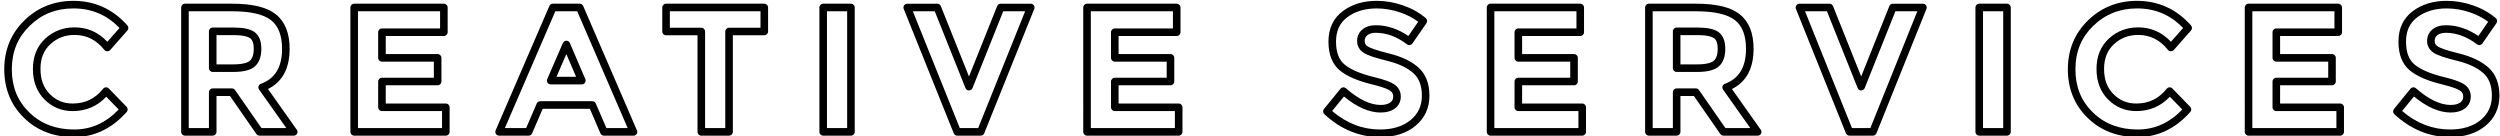
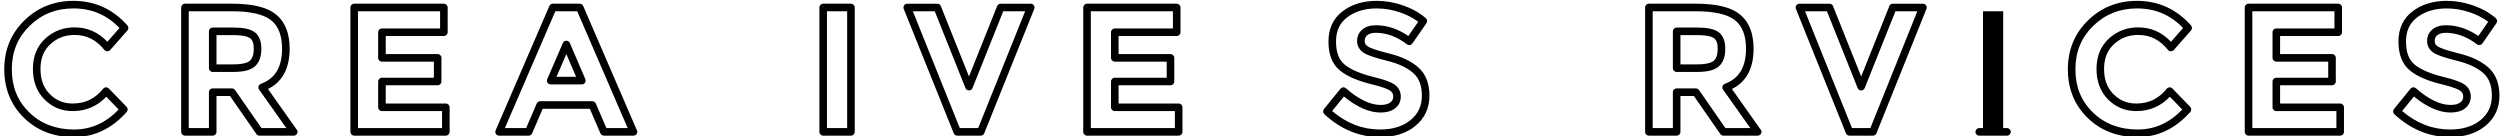
<svg xmlns="http://www.w3.org/2000/svg" version="1.1" id="Layer_1" x="0px" y="0px" width="660.329px" height="36.027px" viewBox="0 0 660.329 36.027" enable-background="new 0 0 660.329 36.027" xml:space="preserve">
  <g>
    <g>
      <path d="M19.538,36.207c-5.307,0-9.748-1.709-13.2-5.078c-3.459-3.377-5.213-7.689-5.213-12.819c0-5.129,1.786-9.473,5.307-12.912    C9.946,1.965,14.3,0.225,19.373,0.225c5.662,0,10.468,2.185,14.285,6.494c0.334,0.378,0.335,0.946,0.001,1.324L29.1,13.214    c-0.195,0.221-0.474,0.326-0.772,0.339c-0.295-0.007-0.572-0.144-0.757-0.373c-2.139-2.659-4.713-3.951-7.869-3.951    c-2.521,0-4.614,0.798-6.396,2.438c-1.76,1.618-2.615,3.761-2.615,6.549c0,2.805,0.812,4.979,2.48,6.649    c1.668,1.668,3.635,2.479,6.014,2.479c3.314,0,5.949-1.275,8.056-3.902c0.179-0.225,0.446-0.359,0.732-0.373    c0.293-0.016,0.565,0.096,0.765,0.303l4.7,4.842c0.365,0.375,0.378,0.969,0.03,1.359C29.56,33.974,24.873,36.207,19.538,36.207z     M19.373,2.225c-4.596,0-8.372,1.506-11.544,4.604C4.663,9.92,3.124,13.675,3.124,18.31c0,4.635,1.508,8.36,4.61,11.387    c3.066,2.992,7.038,4.51,11.804,4.51c4.525,0,8.396-1.729,11.807-5.281l-3.282-3.381c-2.369,2.521-5.35,3.799-8.877,3.799    c-2.895,0-5.395-1.031-7.428-3.064c-2.035-2.035-3.066-4.748-3.066-8.063c0-3.332,1.097-6.031,3.26-8.021    c2.139-1.968,4.747-2.966,7.751-2.966c3.372,0,6.278,1.279,8.653,3.807l3.208-3.638C28.214,3.919,24.217,2.225,19.373,2.225z" />
      <path d="M77.588,35.83c-0.007,0-0.013,0-0.02,0h-9.024c-0.328,0-0.634-0.16-0.821-0.43l-6.986-10.051h-3.553v9.48    c0,0.553-0.448,1-1,1h-7.332c-0.552,0-1-0.447-1-1V1.977c0-0.553,0.448-1,1-1h12.455c5.387,0,9.165,0.916,11.548,2.802    c2.419,1.914,3.646,4.977,3.646,9.103c0,5.188-1.923,8.757-5.72,10.63l7.507,10.604c0.186,0.182,0.301,0.436,0.301,0.715    C78.588,35.382,78.141,35.83,77.588,35.83z M69.067,33.83h6.568l-7.202-10.172c-0.18-0.254-0.231-0.576-0.139-0.873    c0.092-0.299,0.317-0.535,0.609-0.643c3.766-1.389,5.597-4.417,5.597-9.261c0-3.483-0.971-6.019-2.887-7.534    c-1.988-1.572-5.456-2.37-10.307-2.37H49.852V33.83h5.332v-9.48c0-0.553,0.448-1,1-1h5.076c0.328,0,0.634,0.16,0.821,0.43    L69.067,33.83z M61.542,19.004h-5.358c-0.552,0-1-0.447-1-1V8.275c0-0.553,0.448-1,1-1h5.499c2.585,0,4.387,0.382,5.509,1.167    c1.218,0.854,1.836,2.354,1.836,4.462c0,2.059-0.57,3.613-1.695,4.622C66.224,18.521,64.33,19.004,61.542,19.004z M57.184,17.004    h4.358c2.792,0,3.964-0.525,4.456-0.966c0.684-0.613,1.03-1.668,1.03-3.134c0-1.417-0.331-2.366-0.983-2.823    c-0.524-0.367-1.707-0.806-4.361-0.806h-4.499V17.004z" />
      <path d="M117.758,35.83H93.553c-0.552,0-1-0.447-1-1V1.977c0-0.553,0.448-1,1-1h23.688c0.552,0,1,0.447,1,1V8.51    c0,0.553-0.448,1-1,1h-15.356v4.769h13.711c0.552,0,1,0.447,1,1v6.25c0,0.553-0.448,1-1,1h-13.711v4.814h15.873    c0.552,0,1,0.447,1,1v6.486C118.758,35.382,118.31,35.83,117.758,35.83z M94.553,33.83h22.205v-4.486h-15.873    c-0.552,0-1-0.447-1-1v-6.814c0-0.553,0.448-1,1-1h13.711v-4.25h-13.711c-0.552,0-1-0.447-1-1V8.51c0-0.553,0.448-1,1-1h15.356    V2.977H94.553V33.83z" />
      <path d="M167.334,35.83c-0.007,0-0.013,0-0.02,0h-7.802c-0.399,0-0.761-0.236-0.918-0.604l-2.795-6.494h-12.455l-2.795,6.494    c-0.158,0.367-0.519,0.604-0.918,0.604h-7.802c-0.336,0-0.651-0.168-0.835-0.451c-0.185-0.281-0.216-0.637-0.083-0.945    L145.105,1.58c0.158-0.366,0.519-0.604,0.918-0.604h7.097c0.399,0,0.76,0.237,0.918,0.604l14.121,32.685    c0.11,0.16,0.175,0.355,0.175,0.564C168.334,35.382,167.886,35.83,167.334,35.83z M160.17,33.83h5.622l-13.33-30.853h-5.783    l-13.33,30.853h5.622l2.795-6.492c0.158-0.367,0.519-0.605,0.918-0.605h13.771c0.399,0,0.761,0.238,0.918,0.605L160.17,33.83z     M153.684,22.294h-8.225c-0.337,0-0.651-0.17-0.836-0.451s-0.215-0.639-0.082-0.947l4.136-9.541    c0.159-0.366,0.519-0.603,0.917-0.603c0,0,0.001,0,0.002,0c0.399,0.001,0.76,0.239,0.917,0.606l4.089,9.541    c0.133,0.309,0.101,0.664-0.084,0.945C154.334,22.125,154.02,22.294,153.684,22.294z M146.982,20.294h5.185l-2.578-6.015    L146.982,20.294z" />
-       <path d="M192.567,35.83h-7.332c-0.552,0-1-0.447-1-1V9.322h-8.306c-0.552,0-1-0.447-1-1V1.977c0-0.553,0.448-1,1-1h25.944    c0.552,0,1,0.447,1,1v6.346c0,0.553-0.448,1-1,1h-8.306V34.83C193.567,35.382,193.119,35.83,192.567,35.83z M186.235,33.83h5.332    V8.322c0-0.553,0.448-1,1-1h8.306V2.977h-23.944v4.346h8.306c0.552,0,1,0.447,1,1V33.83z" />
      <path d="M224.761,35.83h-7.332c-0.552,0-1-0.447-1-1V1.977c0-0.553,0.448-1,1-1h7.332c0.552,0,1,0.447,1,1V34.83    C225.761,35.382,225.313,35.83,224.761,35.83z M218.429,33.83h5.332V2.977h-5.332V33.83z" />
      <path d="M259.042,35.83h-6.204c-0.408,0-0.775-0.248-0.928-0.627L238.704,2.35c-0.124-0.309-0.087-0.658,0.099-0.933    c0.186-0.275,0.497-0.44,0.829-0.44h7.943c0.409,0,0.777,0.249,0.929,0.629l7.438,18.595l7.438-18.595    c0.152-0.38,0.52-0.629,0.929-0.629h7.943c0.332,0,0.643,0.165,0.829,0.44c0.186,0.274,0.223,0.624,0.099,0.933L259.97,35.203    C259.818,35.582,259.451,35.83,259.042,35.83z M253.514,33.83h4.853L270.77,2.977h-5.786l-8.115,20.287    c-0.152,0.381-0.52,0.629-0.929,0.629s-0.777-0.248-0.929-0.629l-8.115-20.287h-5.786L253.514,33.83z" />
      <path d="M311.325,35.83H287.12c-0.552,0-1-0.447-1-1V1.977c0-0.553,0.448-1,1-1h23.688c0.552,0,1,0.447,1,1V8.51    c0,0.553-0.448,1-1,1h-15.356v4.769h13.711c0.552,0,1,0.447,1,1v6.25c0,0.553-0.448,1-1,1h-13.711v4.814h15.873    c0.552,0,1,0.447,1,1v6.486C312.325,35.382,311.877,35.83,311.325,35.83z M288.12,33.83h22.205v-4.486h-15.873    c-0.552,0-1-0.447-1-1v-6.814c0-0.553,0.448-1,1-1h13.711v-4.25h-13.711c-0.552,0-1-0.447-1-1V8.51c0-0.553,0.448-1,1-1h15.356    V2.977H288.12V33.83z" />
      <path d="M364.53,36.207c-5.438,0-10.395-2.035-14.734-6.047c-0.387-0.357-0.43-0.957-0.096-1.365l4.371-5.359    c0.172-0.211,0.422-0.342,0.691-0.365c0.27-0.025,0.539,0.066,0.742,0.244c3.338,2.924,6.422,4.406,9.166,4.406    c1.117,0,1.982-0.225,2.568-0.668c0.516-0.389,0.756-0.881,0.756-1.553c0-0.666-0.248-1.139-0.803-1.535    c-0.486-0.344-1.662-0.904-4.5-1.605c-4.004-0.951-6.881-2.178-8.787-3.747c-2.004-1.648-3.02-4.218-3.02-7.635    c0-3.434,1.264-6.13,3.758-8.012c2.408-1.819,5.434-2.741,8.992-2.741c2.291,0,4.615,0.398,6.904,1.183    c2.301,0.789,4.338,1.926,6.055,3.378c0.395,0.333,0.471,0.91,0.178,1.333l-3.713,5.358c-0.156,0.225-0.396,0.375-0.666,0.418    c-0.264,0.046-0.543-0.025-0.762-0.19c-2.66-2.018-5.43-3.04-8.23-3.04c-0.979,0-1.738,0.216-2.256,0.642    c-0.473,0.388-0.691,0.874-0.691,1.53c0,0.619,0.258,1.063,0.84,1.443c0.525,0.344,1.934,0.946,5.66,1.863    c3.262,0.804,5.85,2.042,7.688,3.679c1.938,1.727,2.92,4.239,2.92,7.467c0,3.244-1.236,5.914-3.674,7.938    C371.502,35.205,368.354,36.207,364.53,36.207z M351.854,29.316c3.785,3.246,8.045,4.891,12.676,4.891    c3.346,0,6.064-0.848,8.08-2.52c1.984-1.648,2.951-3.74,2.951-6.398c0-2.67-0.736-4.625-2.25-5.974    c-1.594-1.418-3.893-2.505-6.836-3.23c-3.256-0.801-5.309-1.498-6.277-2.131c-1.141-0.745-1.744-1.823-1.744-3.117    c0-1.247,0.49-2.31,1.42-3.075c0.887-0.728,2.074-1.097,3.527-1.097c2.945,0,5.832,0.953,8.594,2.837l2.6-3.753    c-1.371-1.025-2.949-1.847-4.703-2.448c-2.08-0.714-4.186-1.075-6.256-1.075c-3.113,0-5.734,0.786-7.787,2.337    c-1.994,1.506-2.963,3.604-2.963,6.416c0,2.83,0.75,4.821,2.291,6.09c1.643,1.353,4.33,2.479,7.986,3.348    c2.568,0.635,4.262,1.262,5.188,1.92c1.076,0.766,1.645,1.859,1.645,3.164c0,1.295-0.537,2.385-1.551,3.148    c-0.941,0.713-2.211,1.072-3.773,1.072c-3.014,0-6.271-1.422-9.693-4.232L351.854,29.316z" />
-       <path d="M417.911,35.83h-24.205c-0.553,0-1-0.447-1-1V1.977c0-0.553,0.447-1,1-1h23.688c0.553,0,1,0.447,1,1V8.51    c0,0.553-0.447,1-1,1h-15.355v4.769h13.711c0.553,0,1,0.447,1,1v6.25c0,0.553-0.447,1-1,1h-13.711v4.814h15.873    c0.553,0,1,0.447,1,1v6.486C418.911,35.382,418.463,35.83,417.911,35.83z M394.706,33.83h22.205v-4.486h-15.873    c-0.553,0-1-0.447-1-1v-6.814c0-0.553,0.447-1,1-1h13.711v-4.25h-13.711c-0.553,0-1-0.447-1-1V8.51c0-0.553,0.447-1,1-1h15.355    V2.977h-21.688V33.83z" />
      <path d="M464.262,35.83c-0.006,0-0.012,0-0.02,0h-9.023c-0.328,0-0.635-0.16-0.822-0.43l-6.986-10.051h-3.553v9.48    c0,0.553-0.447,1-1,1h-7.332c-0.553,0-1-0.447-1-1V1.977c0-0.553,0.447-1,1-1h12.455c5.387,0,9.164,0.916,11.547,2.802    c2.42,1.914,3.648,4.977,3.648,9.103c0,5.188-1.924,8.757-5.723,10.63l7.508,10.604c0.186,0.182,0.301,0.436,0.301,0.715    C465.262,35.382,464.815,35.83,464.262,35.83z M455.741,33.83h6.568l-7.201-10.172c-0.18-0.254-0.23-0.576-0.139-0.873    c0.092-0.299,0.316-0.535,0.609-0.643c3.766-1.389,5.598-4.417,5.598-9.261c0-3.483-0.973-6.019-2.889-7.534    c-1.988-1.572-5.455-2.37-10.307-2.37h-11.455V33.83h5.332v-9.48c0-0.553,0.447-1,1-1h5.076c0.326,0,0.633,0.16,0.82,0.43    L455.741,33.83z M448.217,19.004h-5.359c-0.553,0-1-0.447-1-1V8.275c0-0.553,0.447-1,1-1h5.5c2.584,0,4.387,0.382,5.508,1.167    c1.217,0.853,1.836,2.354,1.836,4.462c0,2.06-0.57,3.614-1.693,4.622C452.897,18.521,451.004,19.004,448.217,19.004z     M443.858,17.004h4.359c2.791,0,3.963-0.525,4.455-0.967c0.682-0.611,1.029-1.666,1.029-3.133c0-1.417-0.332-2.367-0.984-2.823    c-0.525-0.368-1.707-0.806-4.359-0.806h-4.5V17.004z" />
      <path d="M494.698,35.83h-6.203c-0.408,0-0.775-0.248-0.928-0.627L474.36,2.35c-0.125-0.309-0.088-0.658,0.1-0.933    c0.186-0.275,0.496-0.44,0.828-0.44h7.943c0.408,0,0.775,0.249,0.928,0.629l7.438,18.595l7.438-18.595    c0.152-0.38,0.52-0.629,0.93-0.629h7.941c0.332,0,0.643,0.165,0.828,0.44c0.186,0.274,0.223,0.624,0.1,0.933l-13.207,32.853    C495.473,35.582,495.106,35.83,494.698,35.83z M489.17,33.83h4.852l12.402-30.853h-5.785l-8.115,20.287    c-0.152,0.381-0.52,0.629-0.928,0.629l0,0c-0.41,0-0.777-0.248-0.93-0.629l-8.113-20.287h-5.787L489.17,33.83z" />
-       <path d="M530.108,35.83h-7.332c-0.553,0-1-0.447-1-1V1.977c0-0.553,0.447-1,1-1h7.332c0.553,0,1,0.447,1,1V34.83    C531.108,35.382,530.661,35.83,530.108,35.83z M523.776,33.83h5.332V2.977h-5.332V33.83z" />
+       <path d="M530.108,35.83h-7.332c-0.553,0-1-0.447-1-1c0-0.553,0.447-1,1-1h7.332c0.553,0,1,0.447,1,1V34.83    C531.108,35.382,530.661,35.83,530.108,35.83z M523.776,33.83h5.332V2.977h-5.332V33.83z" />
      <path d="M564.6,36.207c-5.307,0-9.748-1.709-13.201-5.078c-3.459-3.375-5.213-7.688-5.213-12.819c0-5.13,1.785-9.474,5.307-12.912    c3.514-3.433,7.869-5.173,12.943-5.173c5.662,0,10.467,2.185,14.283,6.494c0.334,0.378,0.336,0.946,0.002,1.324l-4.559,5.171    c-0.195,0.222-0.469,0.318-0.773,0.339c-0.295-0.007-0.57-0.144-0.756-0.373c-2.141-2.659-4.715-3.951-7.869-3.951    c-2.521,0-4.613,0.798-6.398,2.438c-1.758,1.619-2.613,3.762-2.613,6.549c0,2.805,0.811,4.981,2.48,6.649    c1.668,1.668,3.637,2.479,6.014,2.479c3.314,0,5.949-1.275,8.055-3.902c0.18-0.225,0.447-0.359,0.734-0.373    c0.281-0.016,0.564,0.096,0.764,0.303l4.701,4.842c0.365,0.375,0.379,0.969,0.031,1.359    C574.62,33.974,569.934,36.207,564.6,36.207z M564.436,2.225c-4.533,0-8.418,1.549-11.545,4.604    c-3.166,3.09-4.705,6.846-4.705,11.48c0,4.635,1.508,8.36,4.609,11.387c3.066,2.992,7.037,4.51,11.805,4.51    c4.523,0,8.395-1.729,11.807-5.281l-3.283-3.381c-2.369,2.521-5.35,3.799-8.877,3.799c-2.895,0-5.393-1.031-7.428-3.064    s-3.066-4.746-3.066-8.063c0-3.331,1.096-6.029,3.26-8.021c2.141-1.969,4.748-2.967,7.752-2.967c3.371,0,6.277,1.279,8.652,3.807    l3.207-3.638C573.276,3.918,569.28,2.225,564.436,2.225z" />
      <path d="M618.118,35.83h-24.205c-0.553,0-1-0.447-1-1V1.977c0-0.553,0.447-1,1-1h23.689c0.553,0,1,0.447,1,1V8.51    c0,0.553-0.447,1-1,1h-15.357v4.769h13.711c0.553,0,1,0.447,1,1v6.25c0,0.553-0.447,1-1,1h-13.711v4.814h15.873    c0.553,0,1,0.447,1,1v6.486C619.118,35.382,618.67,35.83,618.118,35.83z M594.913,33.83h22.205v-4.486h-15.873    c-0.553,0-1-0.447-1-1v-6.814c0-0.553,0.447-1,1-1h13.711v-4.25h-13.711c-0.553,0-1-0.447-1-1V8.51c0-0.553,0.447-1,1-1h15.357    V2.977h-21.689V33.83z" />
      <path d="M647.149,36.207c-5.438,0-10.395-2.035-14.732-6.047c-0.387-0.357-0.43-0.957-0.096-1.365l4.371-5.359    c0.172-0.211,0.422-0.342,0.691-0.365c0.27-0.025,0.539,0.066,0.742,0.244c3.338,2.924,6.42,4.406,9.164,4.406    c1.117,0,1.982-0.225,2.572-0.668c0.512-0.387,0.752-0.881,0.752-1.553c0-0.666-0.248-1.141-0.801-1.535    c-0.486-0.344-1.664-0.904-4.502-1.605c-4.002-0.951-6.879-2.178-8.785-3.747c-2.004-1.648-3.02-4.218-3.02-7.635    c0-3.435,1.264-6.131,3.758-8.012c2.406-1.819,5.432-2.741,8.992-2.741c2.291,0,4.615,0.398,6.904,1.183    c2.297,0.788,4.336,1.925,6.055,3.378c0.395,0.332,0.471,0.909,0.178,1.333l-3.713,5.358c-0.156,0.225-0.396,0.375-0.666,0.418    c-0.264,0.046-0.543-0.025-0.762-0.19c-2.66-2.018-5.43-3.04-8.23-3.04c-0.979,0-1.738,0.216-2.256,0.642    c-0.473,0.39-0.693,0.876-0.693,1.53c0,0.618,0.258,1.063,0.84,1.443c0.525,0.343,1.932,0.945,5.66,1.863    c3.266,0.805,5.852,2.043,7.688,3.68c1.939,1.727,2.922,4.24,2.922,7.466c0,3.242-1.236,5.912-3.676,7.938    C654.122,35.205,650.973,36.207,647.149,36.207z M634.475,29.316c3.783,3.246,8.043,4.891,12.674,4.891    c3.346,0,6.064-0.848,8.08-2.52c1.986-1.648,2.953-3.742,2.953-6.398c0-2.67-0.736-4.623-2.252-5.974    c-1.59-1.417-3.891-2.504-6.836-3.23c-3.303-0.813-5.297-1.49-6.277-2.131c-1.141-0.747-1.744-1.825-1.744-3.117    c0-1.246,0.492-2.309,1.422-3.075c0.887-0.728,2.074-1.097,3.527-1.097c2.945,0,5.832,0.953,8.594,2.837l2.6-3.752    c-1.373-1.026-2.951-1.849-4.703-2.449c-2.08-0.714-4.186-1.075-6.256-1.075c-3.115,0-5.736,0.786-7.785,2.337    c-1.996,1.505-2.965,3.604-2.965,6.416c0,2.83,0.75,4.821,2.291,6.09c1.643,1.353,4.328,2.479,7.984,3.348    c2.566,0.635,4.262,1.262,5.189,1.92c1.074,0.766,1.643,1.859,1.643,3.164c0,1.297-0.535,2.385-1.549,3.148    c-0.943,0.713-2.213,1.072-3.775,1.072c-3.012,0-6.27-1.422-9.691-4.232L634.475,29.316z" />
    </g>
  </g>
</svg>